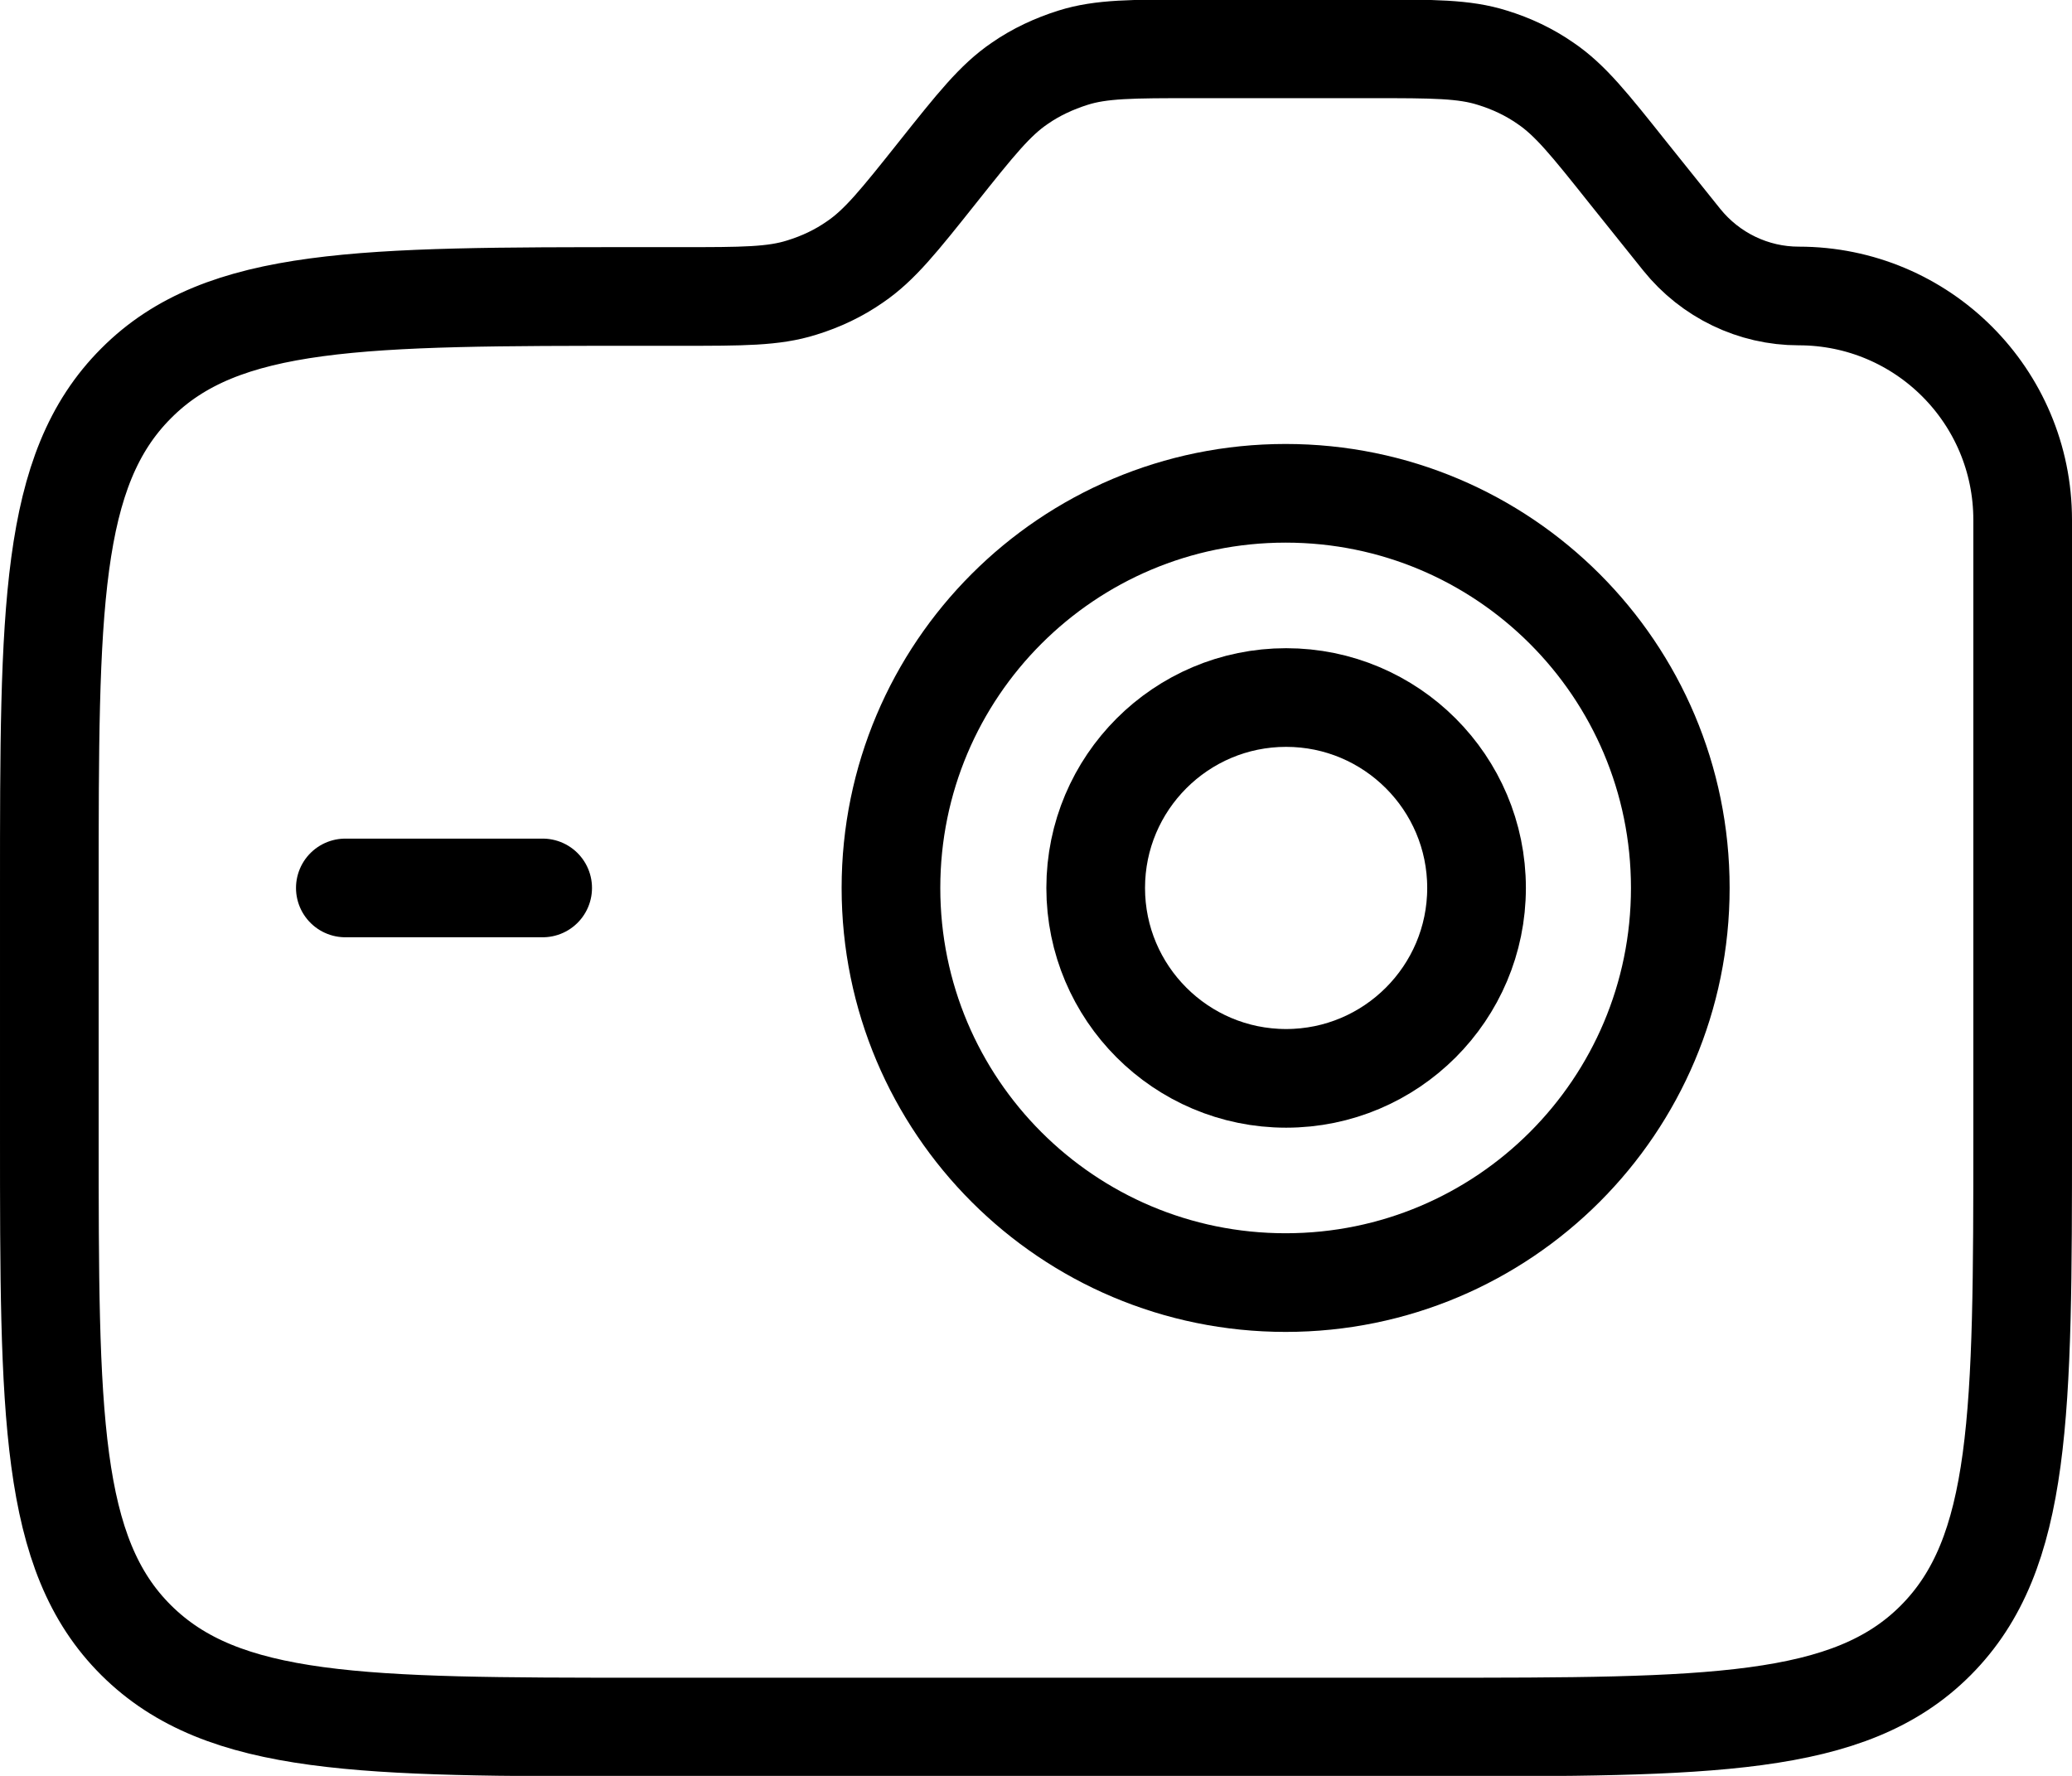
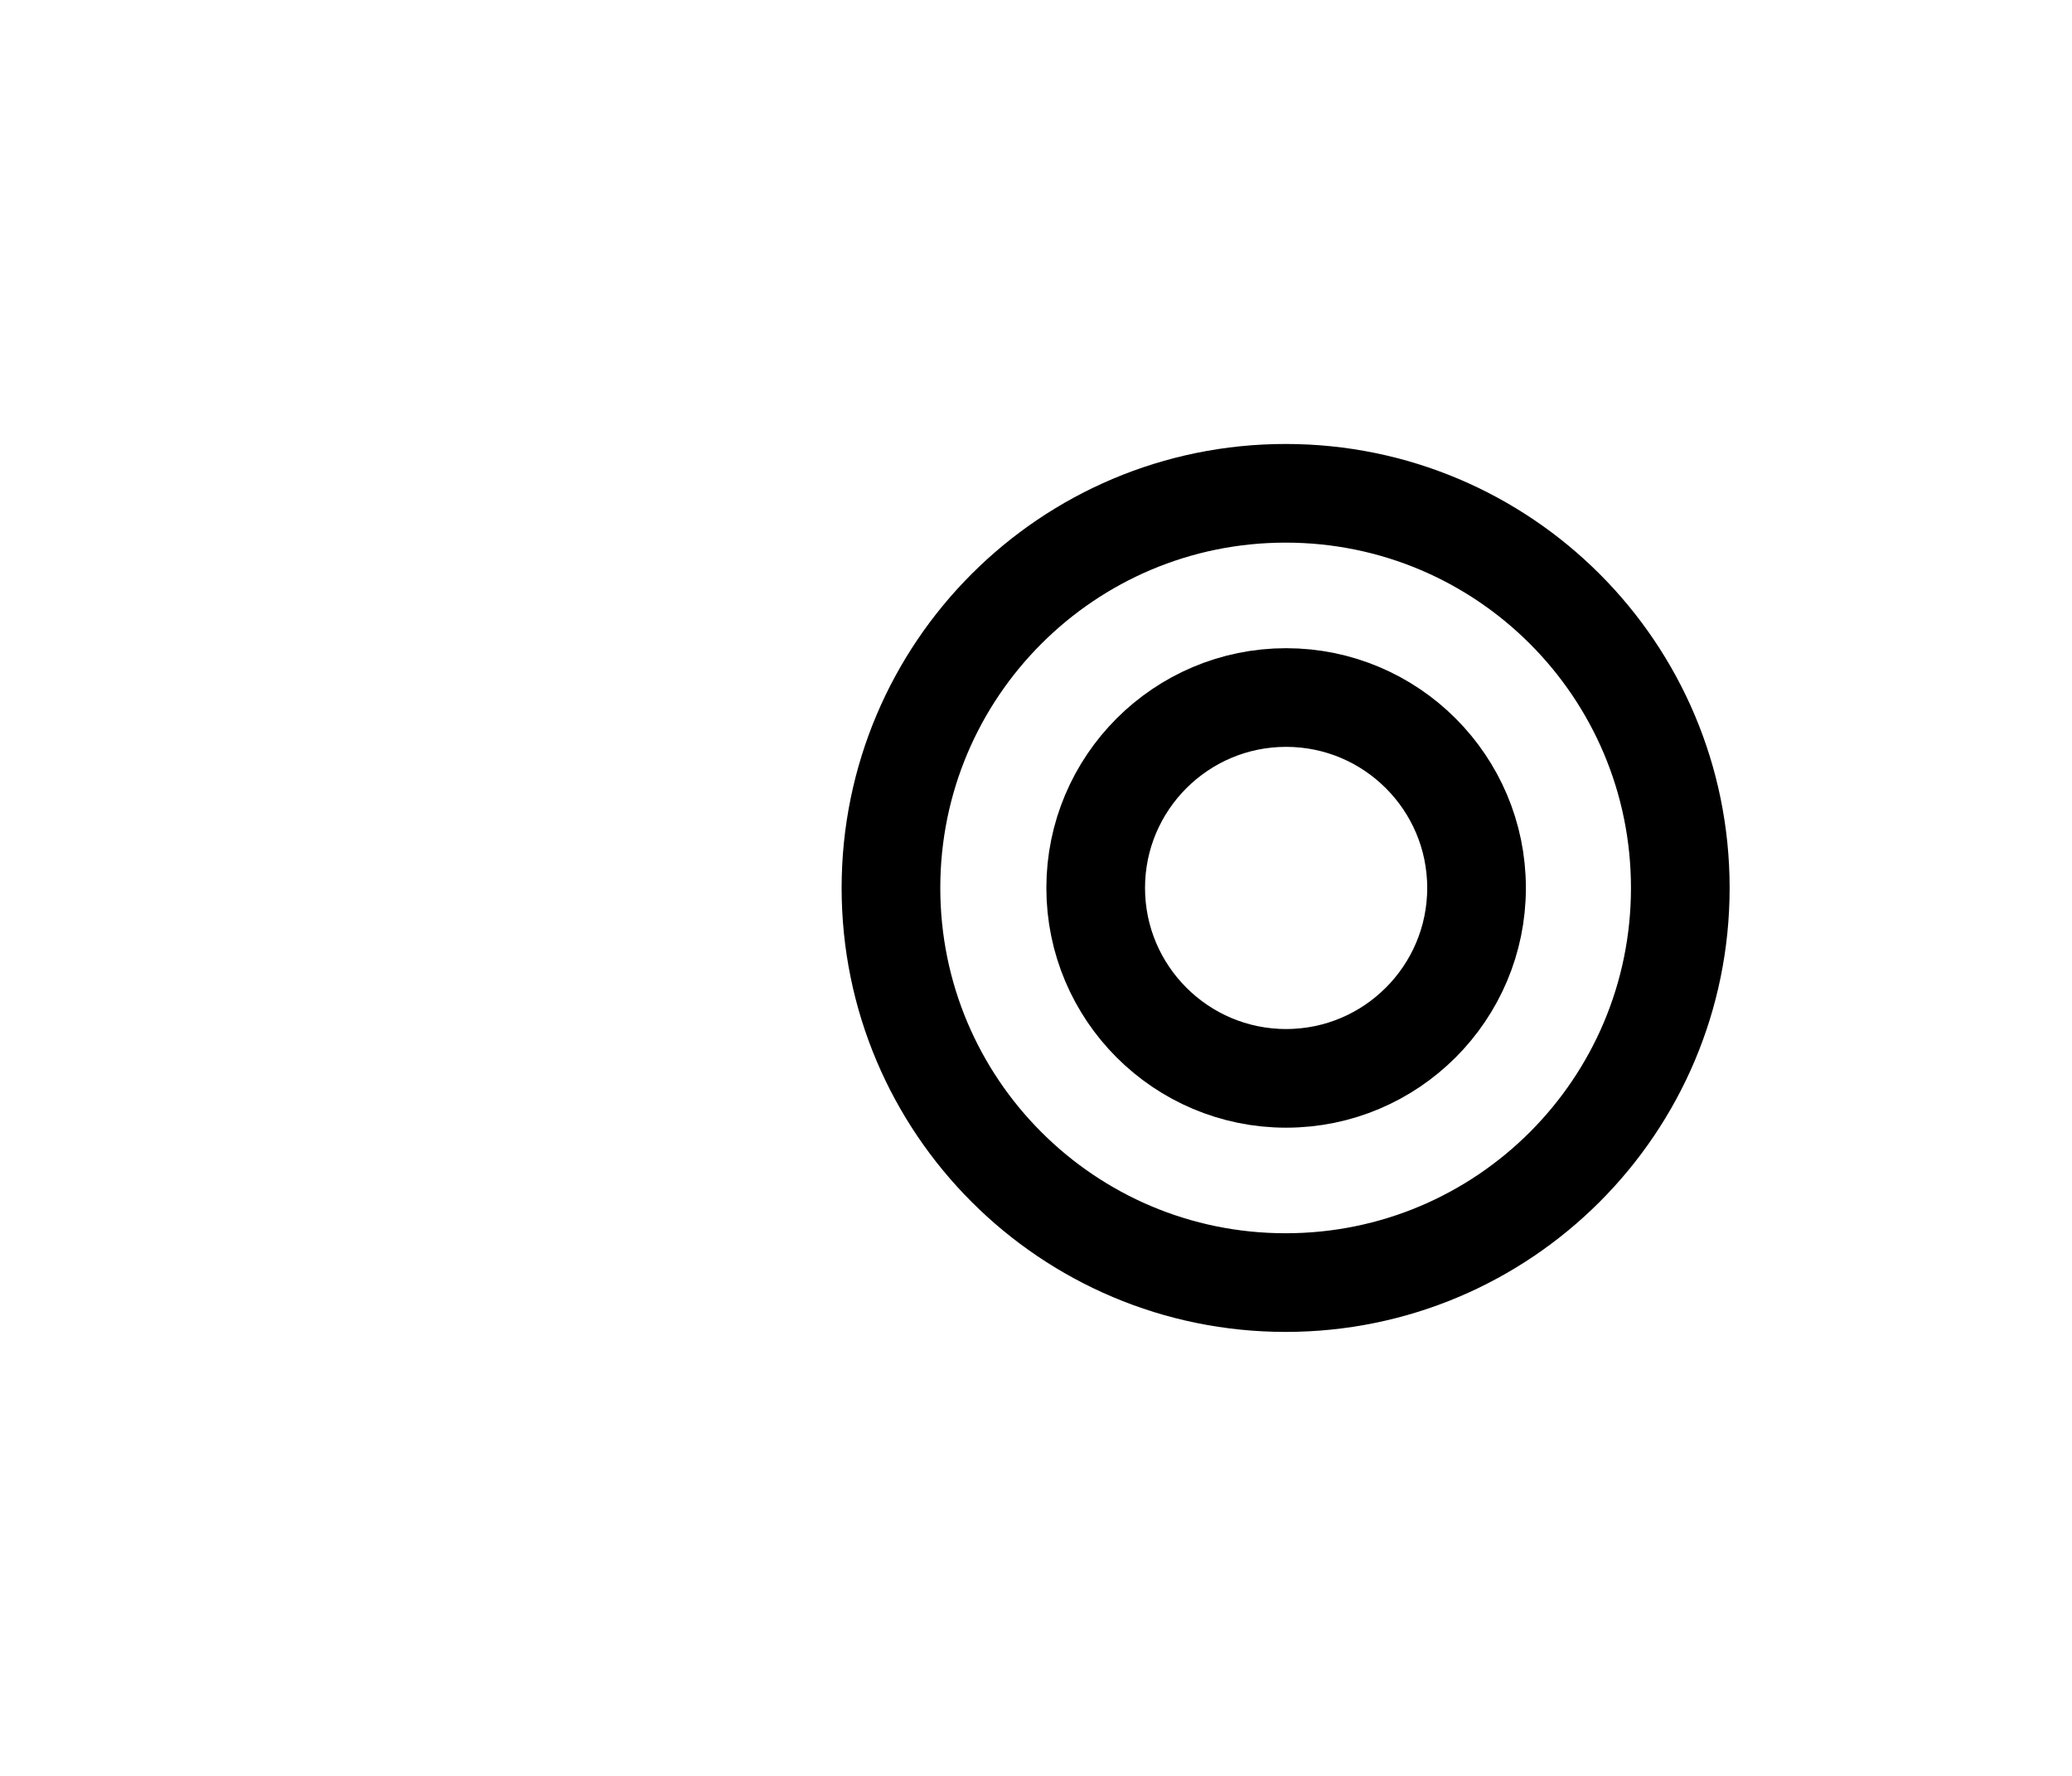
<svg xmlns="http://www.w3.org/2000/svg" id="Layer_2" data-name="Layer 2" viewBox="0 0 42 36">
  <defs>
    <style>
      .cls-1 {
        fill: none;
        stroke: #000;
        stroke-linecap: round;
        stroke-linejoin: round;
        stroke-width: 2px;
      }
    </style>
  </defs>
  <g id="Layer_1-2" data-name="Layer 1">
    <g>
-       <path class="cls-1" d="M41,23v-12.46c0-2.51-2.03-4.54-4.54-4.54-.92,0-1.79-.42-2.37-1.14l-1.09-1.36c-.78-.98-1.17-1.47-1.67-1.81-.33-.23-.69-.4-1.08-.52-.57-.18-1.2-.18-2.45-.18h-3.6c-1.25,0-1.88,0-2.45.18-.38.12-.75.29-1.08.52-.5.34-.89.83-1.67,1.81s-1.17,1.47-1.67,1.81c-.33.23-.69.4-1.08.52-.57.18-1.2.18-2.45.18h-.8c-5.66,0-8.49,0-10.24,1.76-1.76,1.76-1.76,4.59-1.76,10.24v5c0,5.66,0,8.49,1.76,10.24s4.59,1.76,10.24,1.76h16c5.66,0,8.49,0,10.24-1.76s1.76-4.59,1.76-10.24Z" />
-       <path class="cls-1" d="M7,18h4" />
      <path class="cls-1" d="M34.06,18c0,4.42-3.58,8-8,8s-8-3.58-8-8,3.58-8,8-8,8,3.58,8,8Z" />
      <path class="cls-1" d="M29.93,18c0,2.13-1.73,3.86-3.86,3.86s-3.86-1.73-3.86-3.86,1.73-3.86,3.86-3.86,3.86,1.73,3.86,3.86Z" />
    </g>
  </g>
</svg>